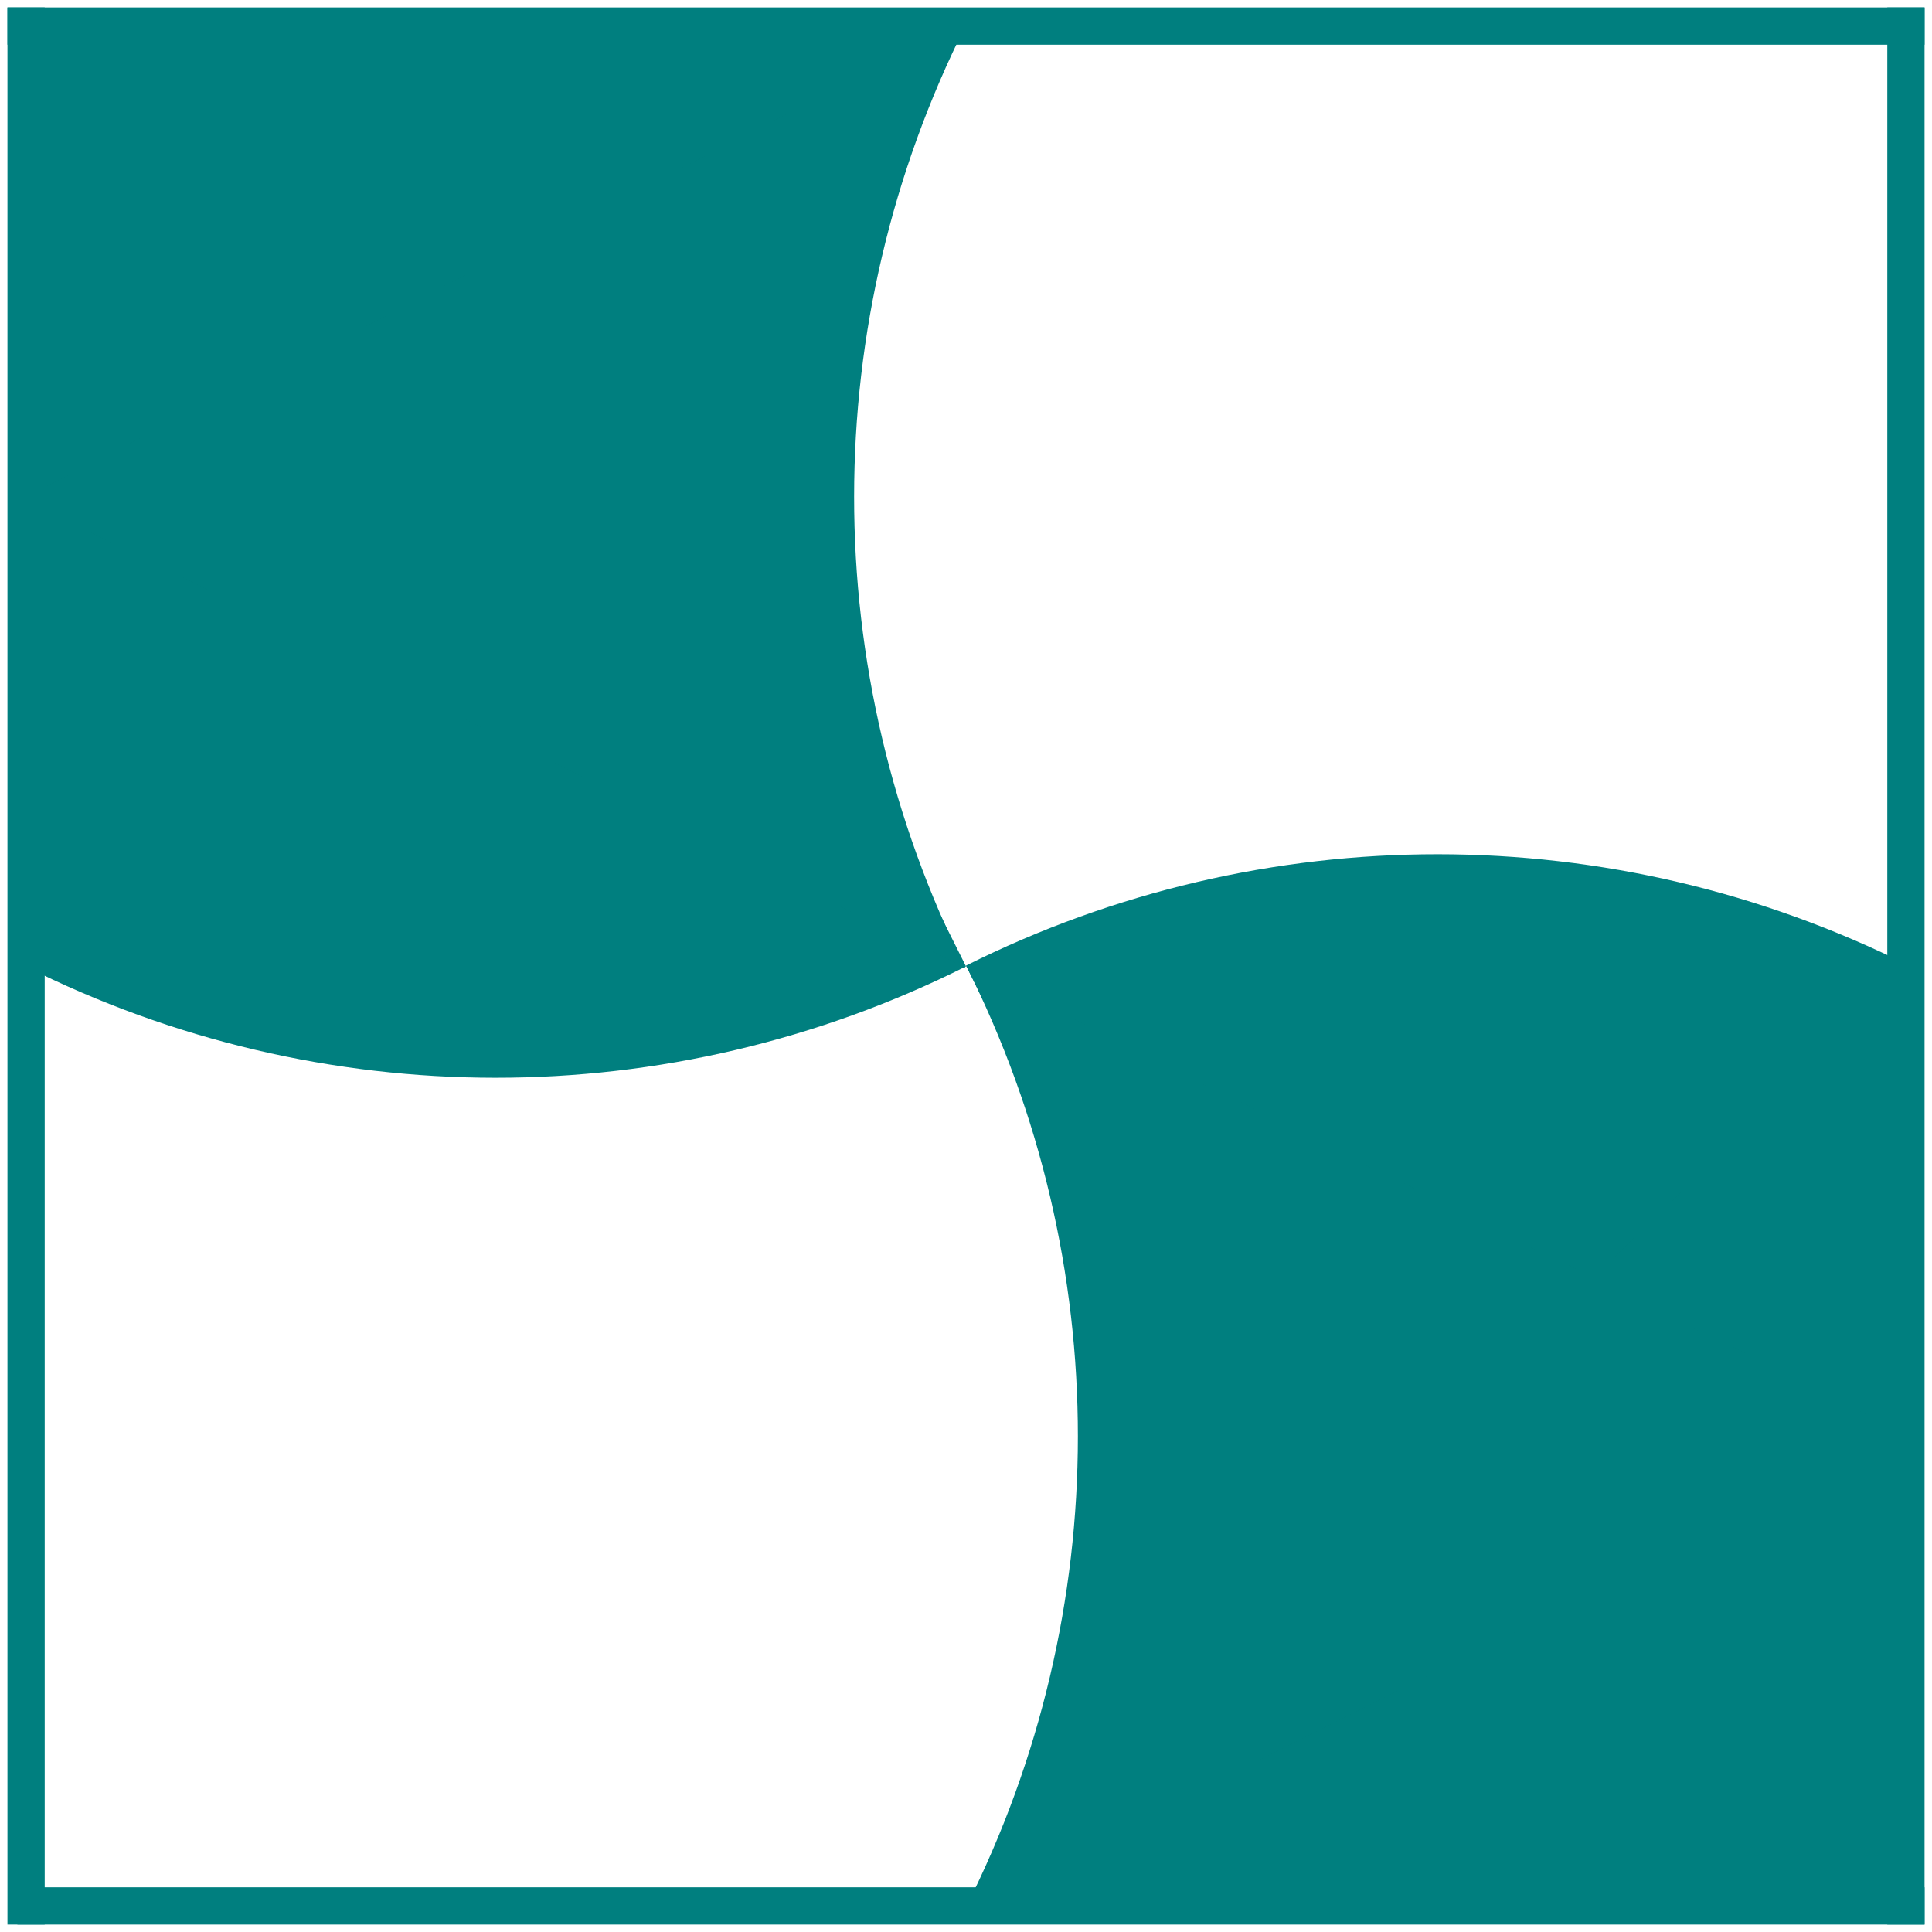
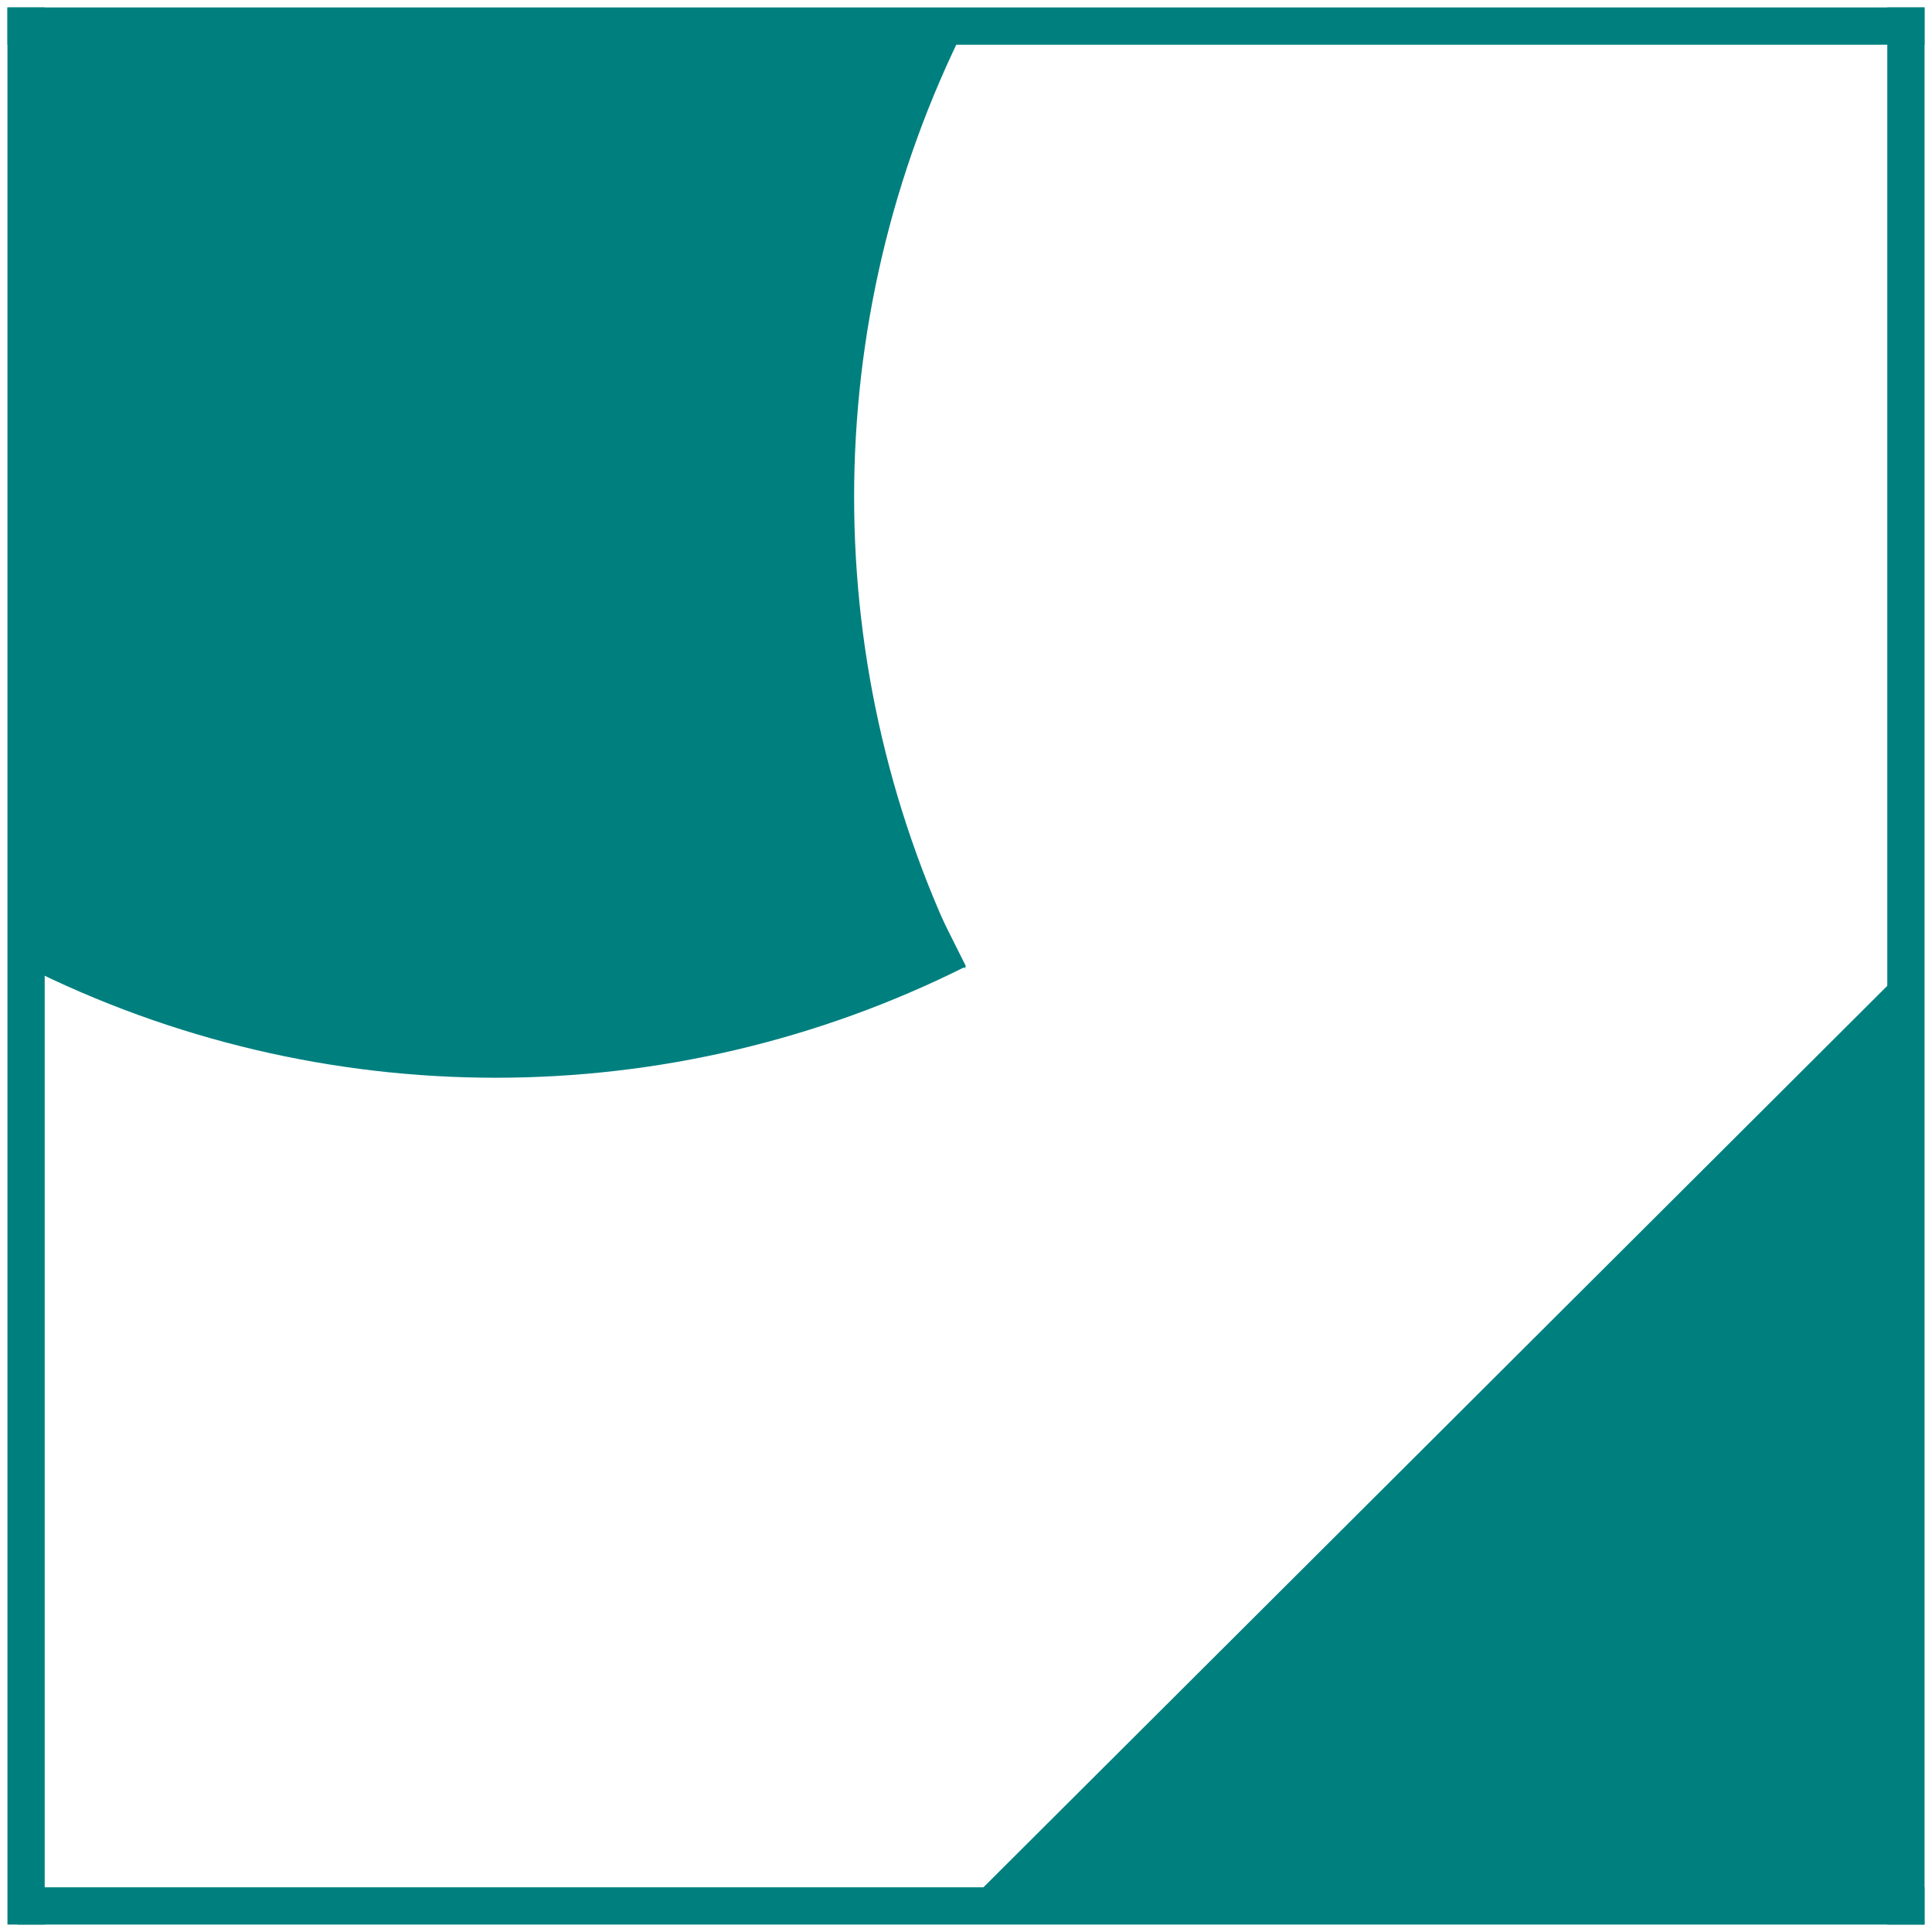
<svg xmlns="http://www.w3.org/2000/svg" xmlns:ns1="http://sodipodi.sourceforge.net/DTD/sodipodi-0.dtd" xmlns:ns2="http://www.inkscape.org/namespaces/inkscape" width="778" height="778" overflow="hidden" version="1.1" id="svg26" ns1:docname="logo.svg" ns2:version="1.2 (dc2aedaf03, 2022-05-15)">
  <defs id="defs30" />
  <ns1:namedview id="namedview28" pagecolor="#ffffff" bordercolor="#000000" borderopacity="0.25" ns2:showpageshadow="2" ns2:pageopacity="0.0" ns2:pagecheckerboard="0" ns2:deskcolor="#d1d1d1" showgrid="false" ns2:zoom="0.3033419" ns2:cx="389" ns2:cy="389" ns2:window-width="1920" ns2:window-height="1137" ns2:window-x="-8" ns2:window-y="967" ns2:window-maximized="1" ns2:current-layer="svg26" />
-   <path d="m 389,388.842 c 119.586,-59.834 260.454,-59.787 380,0.128 L 578.873,767 Z" fill="#007f7f" fill-rule="evenodd" id="path4" />
  <path d="M 389,767 768,389 v 378 z" fill="#007f7f" fill-rule="evenodd" id="path6" />
-   <path d="M 389.128,389 C 449.073,508.272 449.026,648.769 389,768 L 769,578.045 Z" fill="#007f7f" fill-rule="evenodd" id="path8" />
  <path d="M 389,389.158 C 269.728,448.992 129.231,448.945 10,389.03 L 199.627,11 Z" fill="#007f7f" fill-rule="evenodd" id="path10" />
  <path d="M 389,11 10,390 V 11 Z" fill="#007f7f" fill-rule="evenodd" id="path12" />
  <path d="M 388.872,390 C 328.927,270.414 328.974,129.546 389,10 L 9,200.456 Z" fill="#007f7f" fill-rule="evenodd" id="path14" />
  <rect x="3" y="3" width="772" height="15" fill="#007f7f" id="rect16" />
  <rect x="7" y="760" width="768" height="15" fill="#007f7f" id="rect18" />
  <rect x="3" y="3" width="15" height="772" fill="#007f7f" id="rect20" />
  <rect x="760" y="3" width="15" height="772" fill="#007f7f" id="rect22" />
</svg>